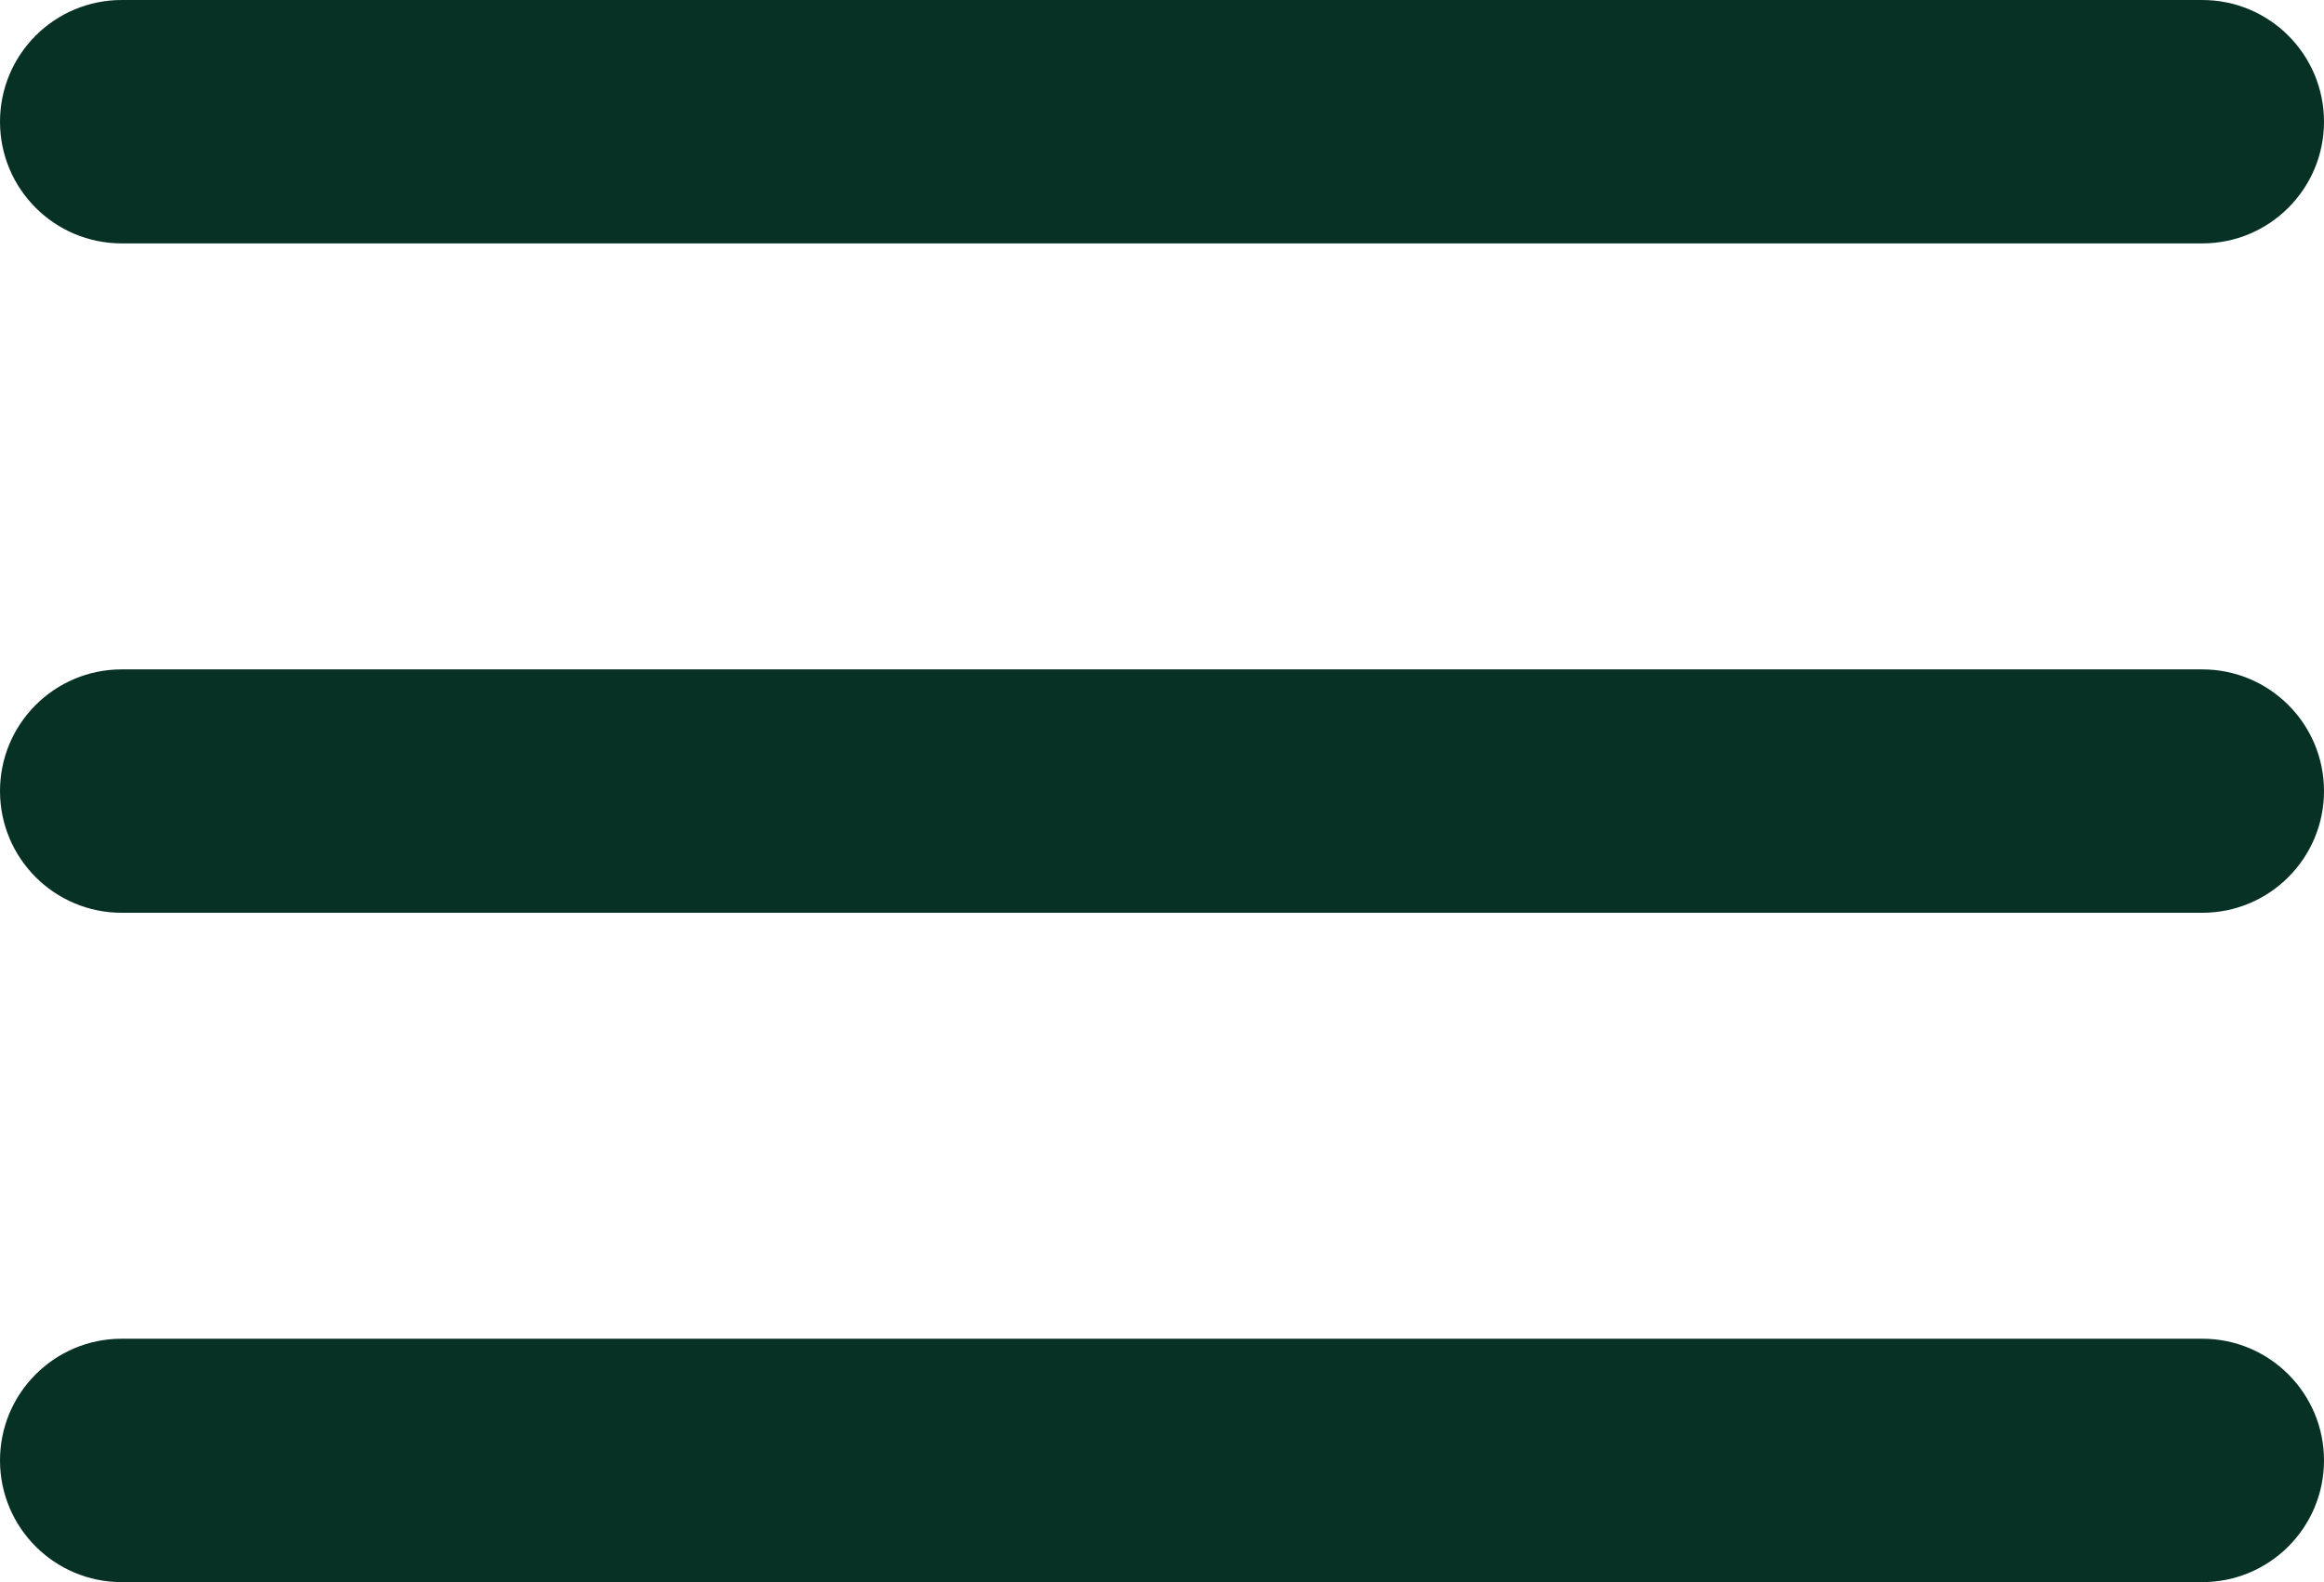
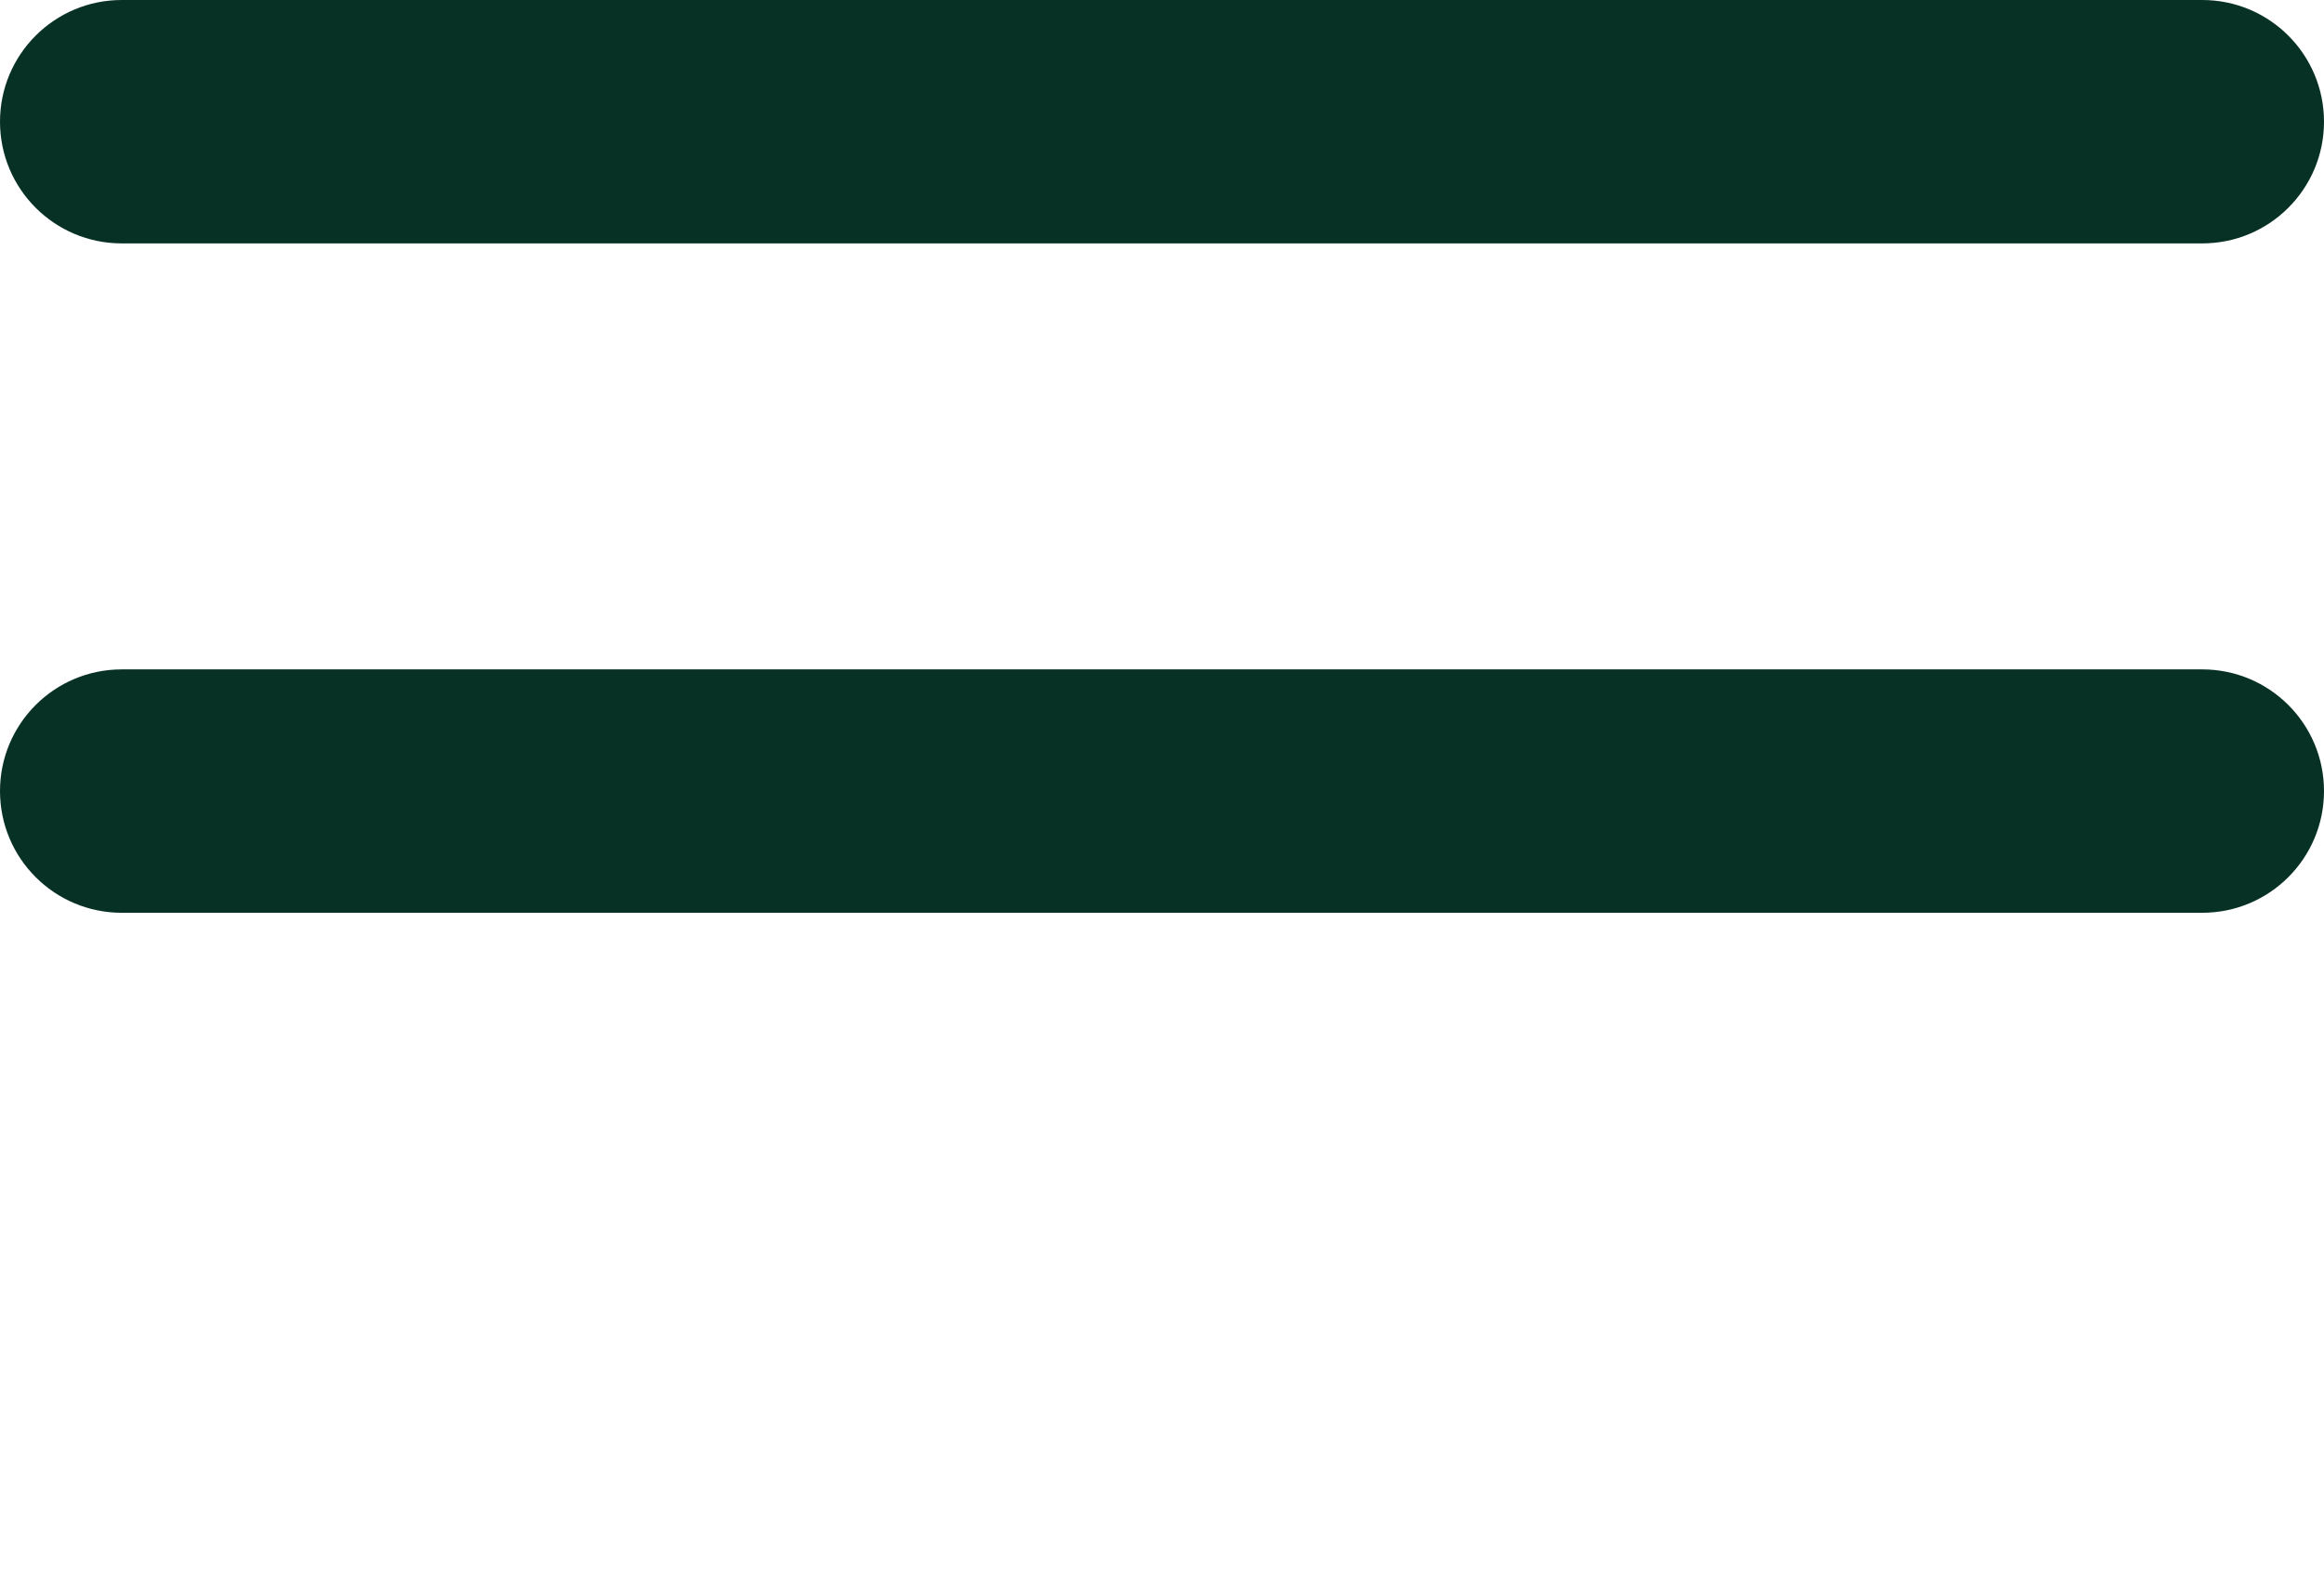
<svg xmlns="http://www.w3.org/2000/svg" width="47" height="32" viewBox="0 0 47 32" fill="none">
  <path d="M0 2.462C0 1.102 1.102 0 2.462 0H44.538C45.898 0 47 1.102 47 2.462C47 3.821 45.898 4.923 44.538 4.923H2.462C1.102 4.923 0 3.821 0 2.462Z" fill="#073125" />
  <path d="M0 16C0 14.64 1.102 13.539 2.462 13.539H44.538C45.898 13.539 47 14.64 47 16C47 17.36 45.898 18.462 44.538 18.462H2.462C1.102 18.462 0 17.36 0 16Z" fill="#073125" />
-   <path d="M0 29.538C0 28.179 1.102 27.077 2.462 27.077H44.538C45.898 27.077 47 28.179 47 29.538C47 30.898 45.898 32 44.538 32H2.462C1.102 32 0 30.898 0 29.538Z" fill="#073125" />
</svg>